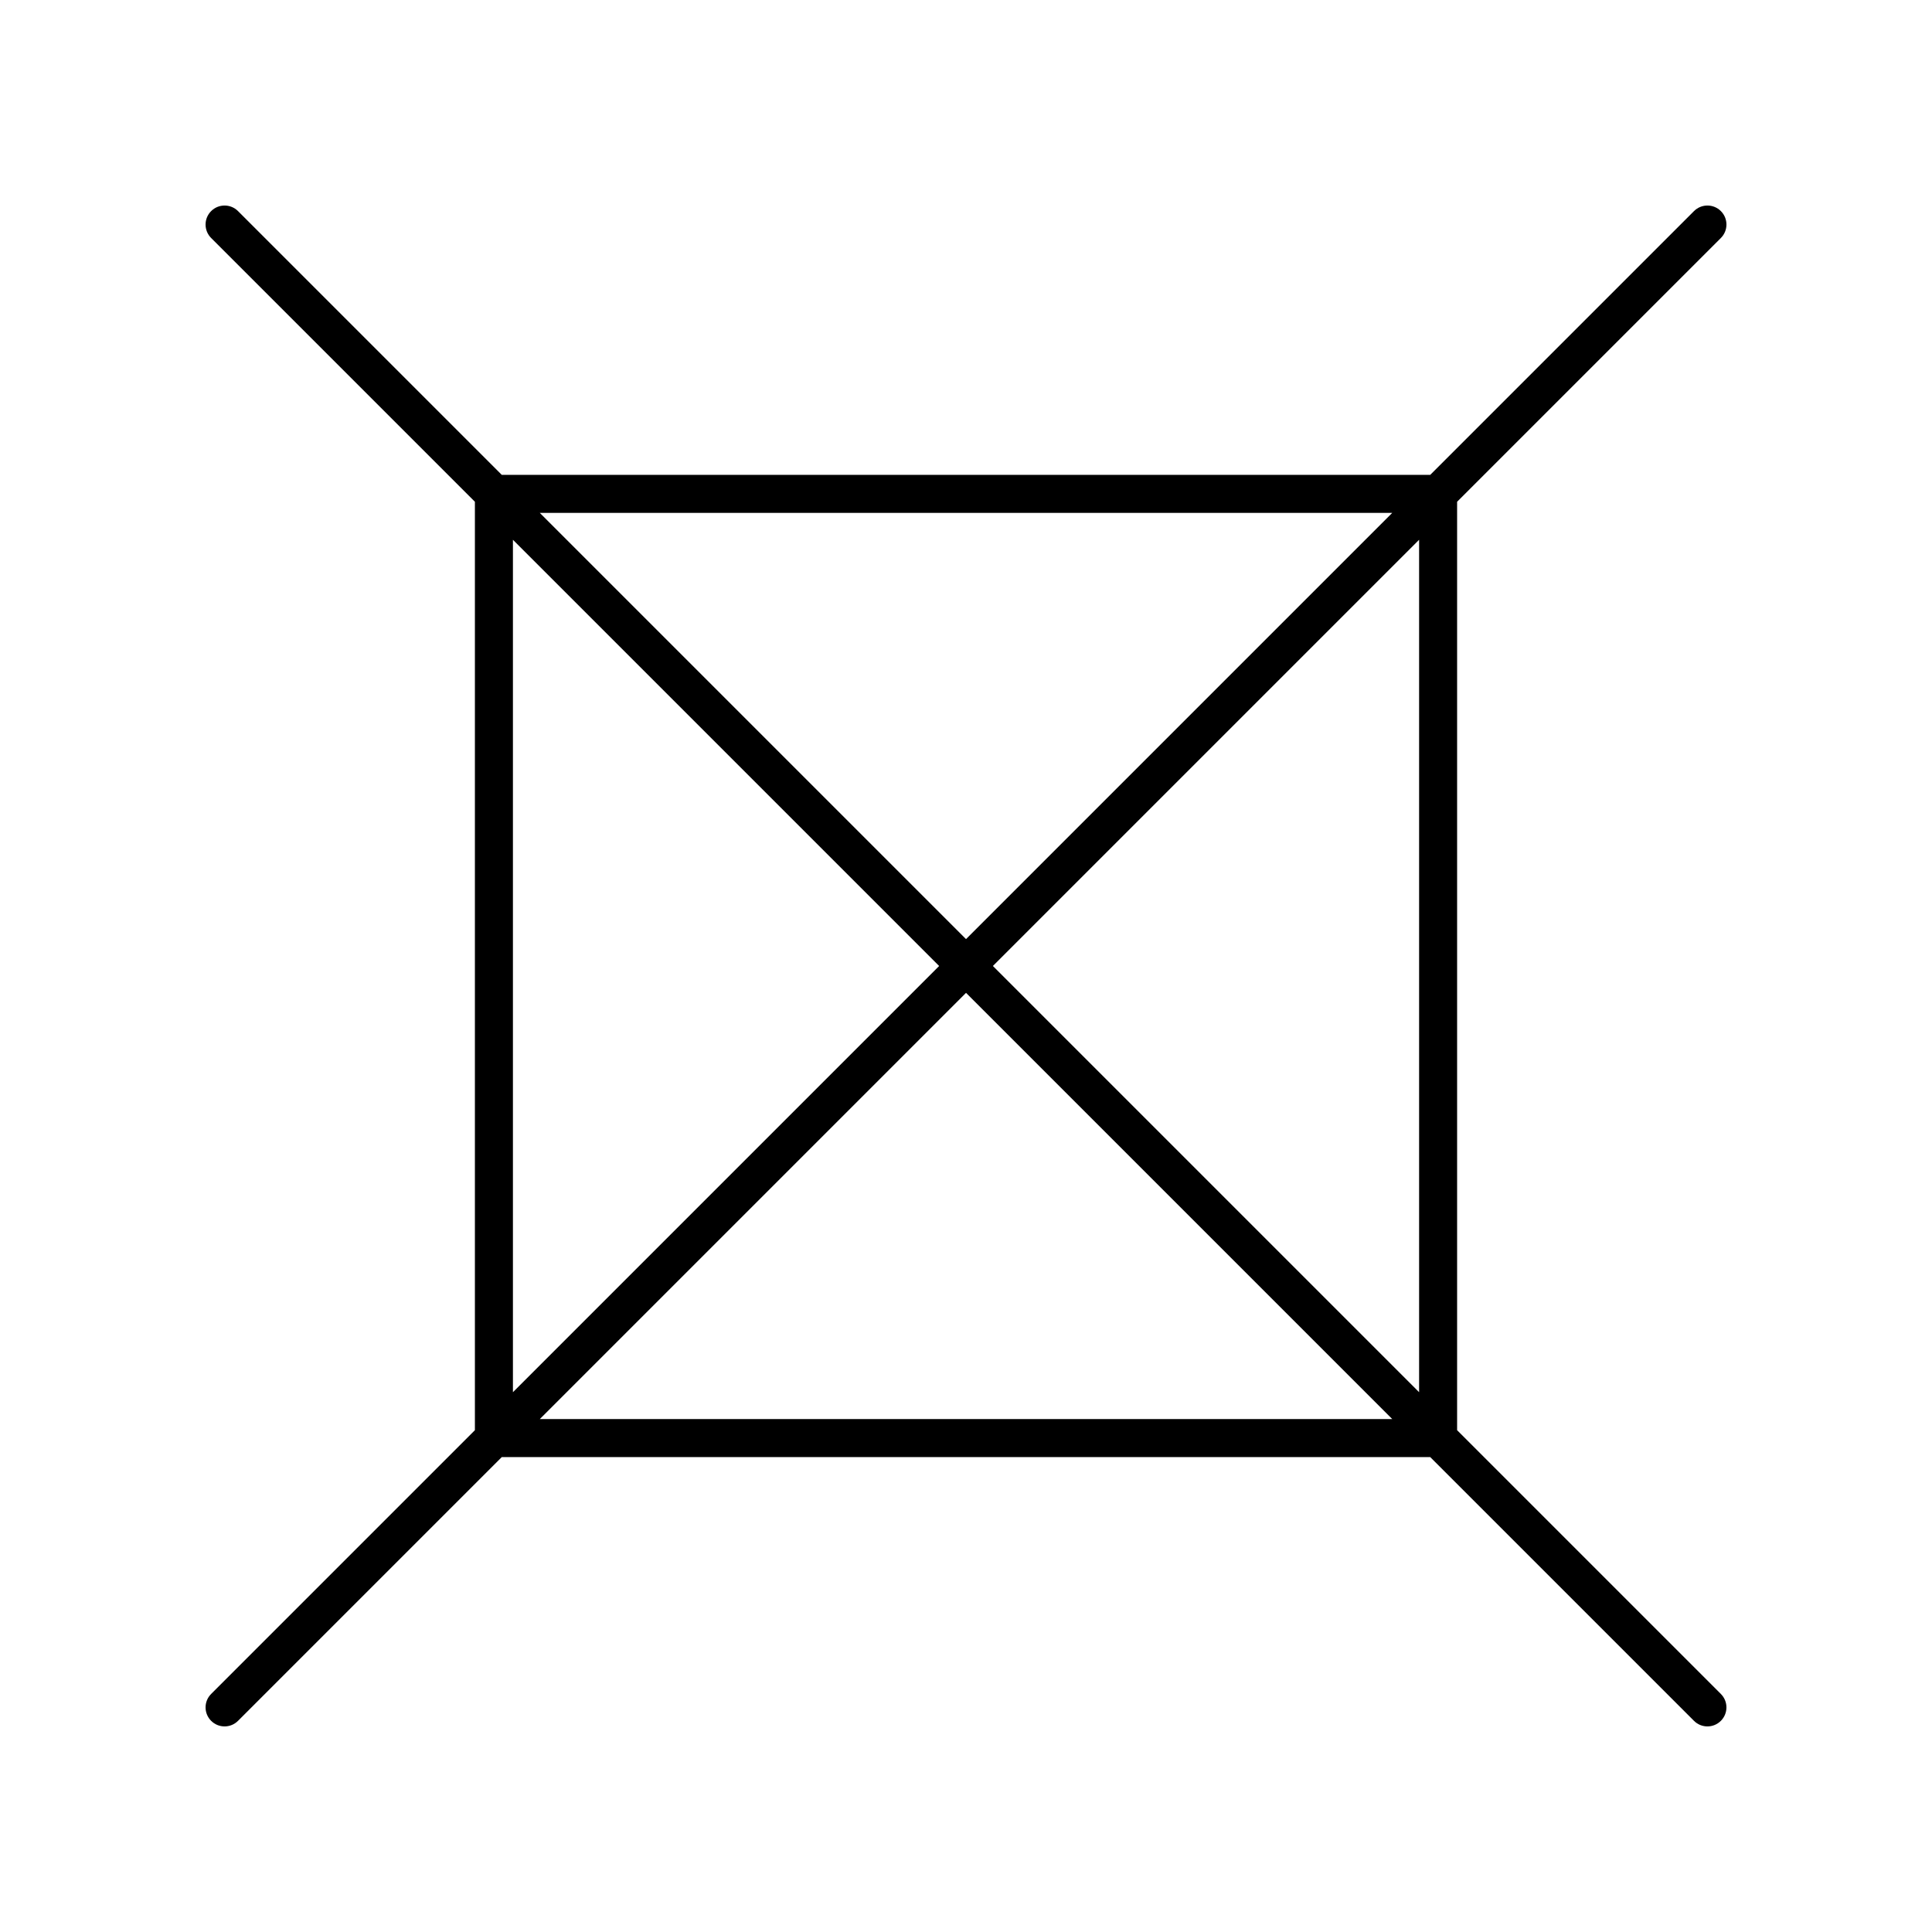
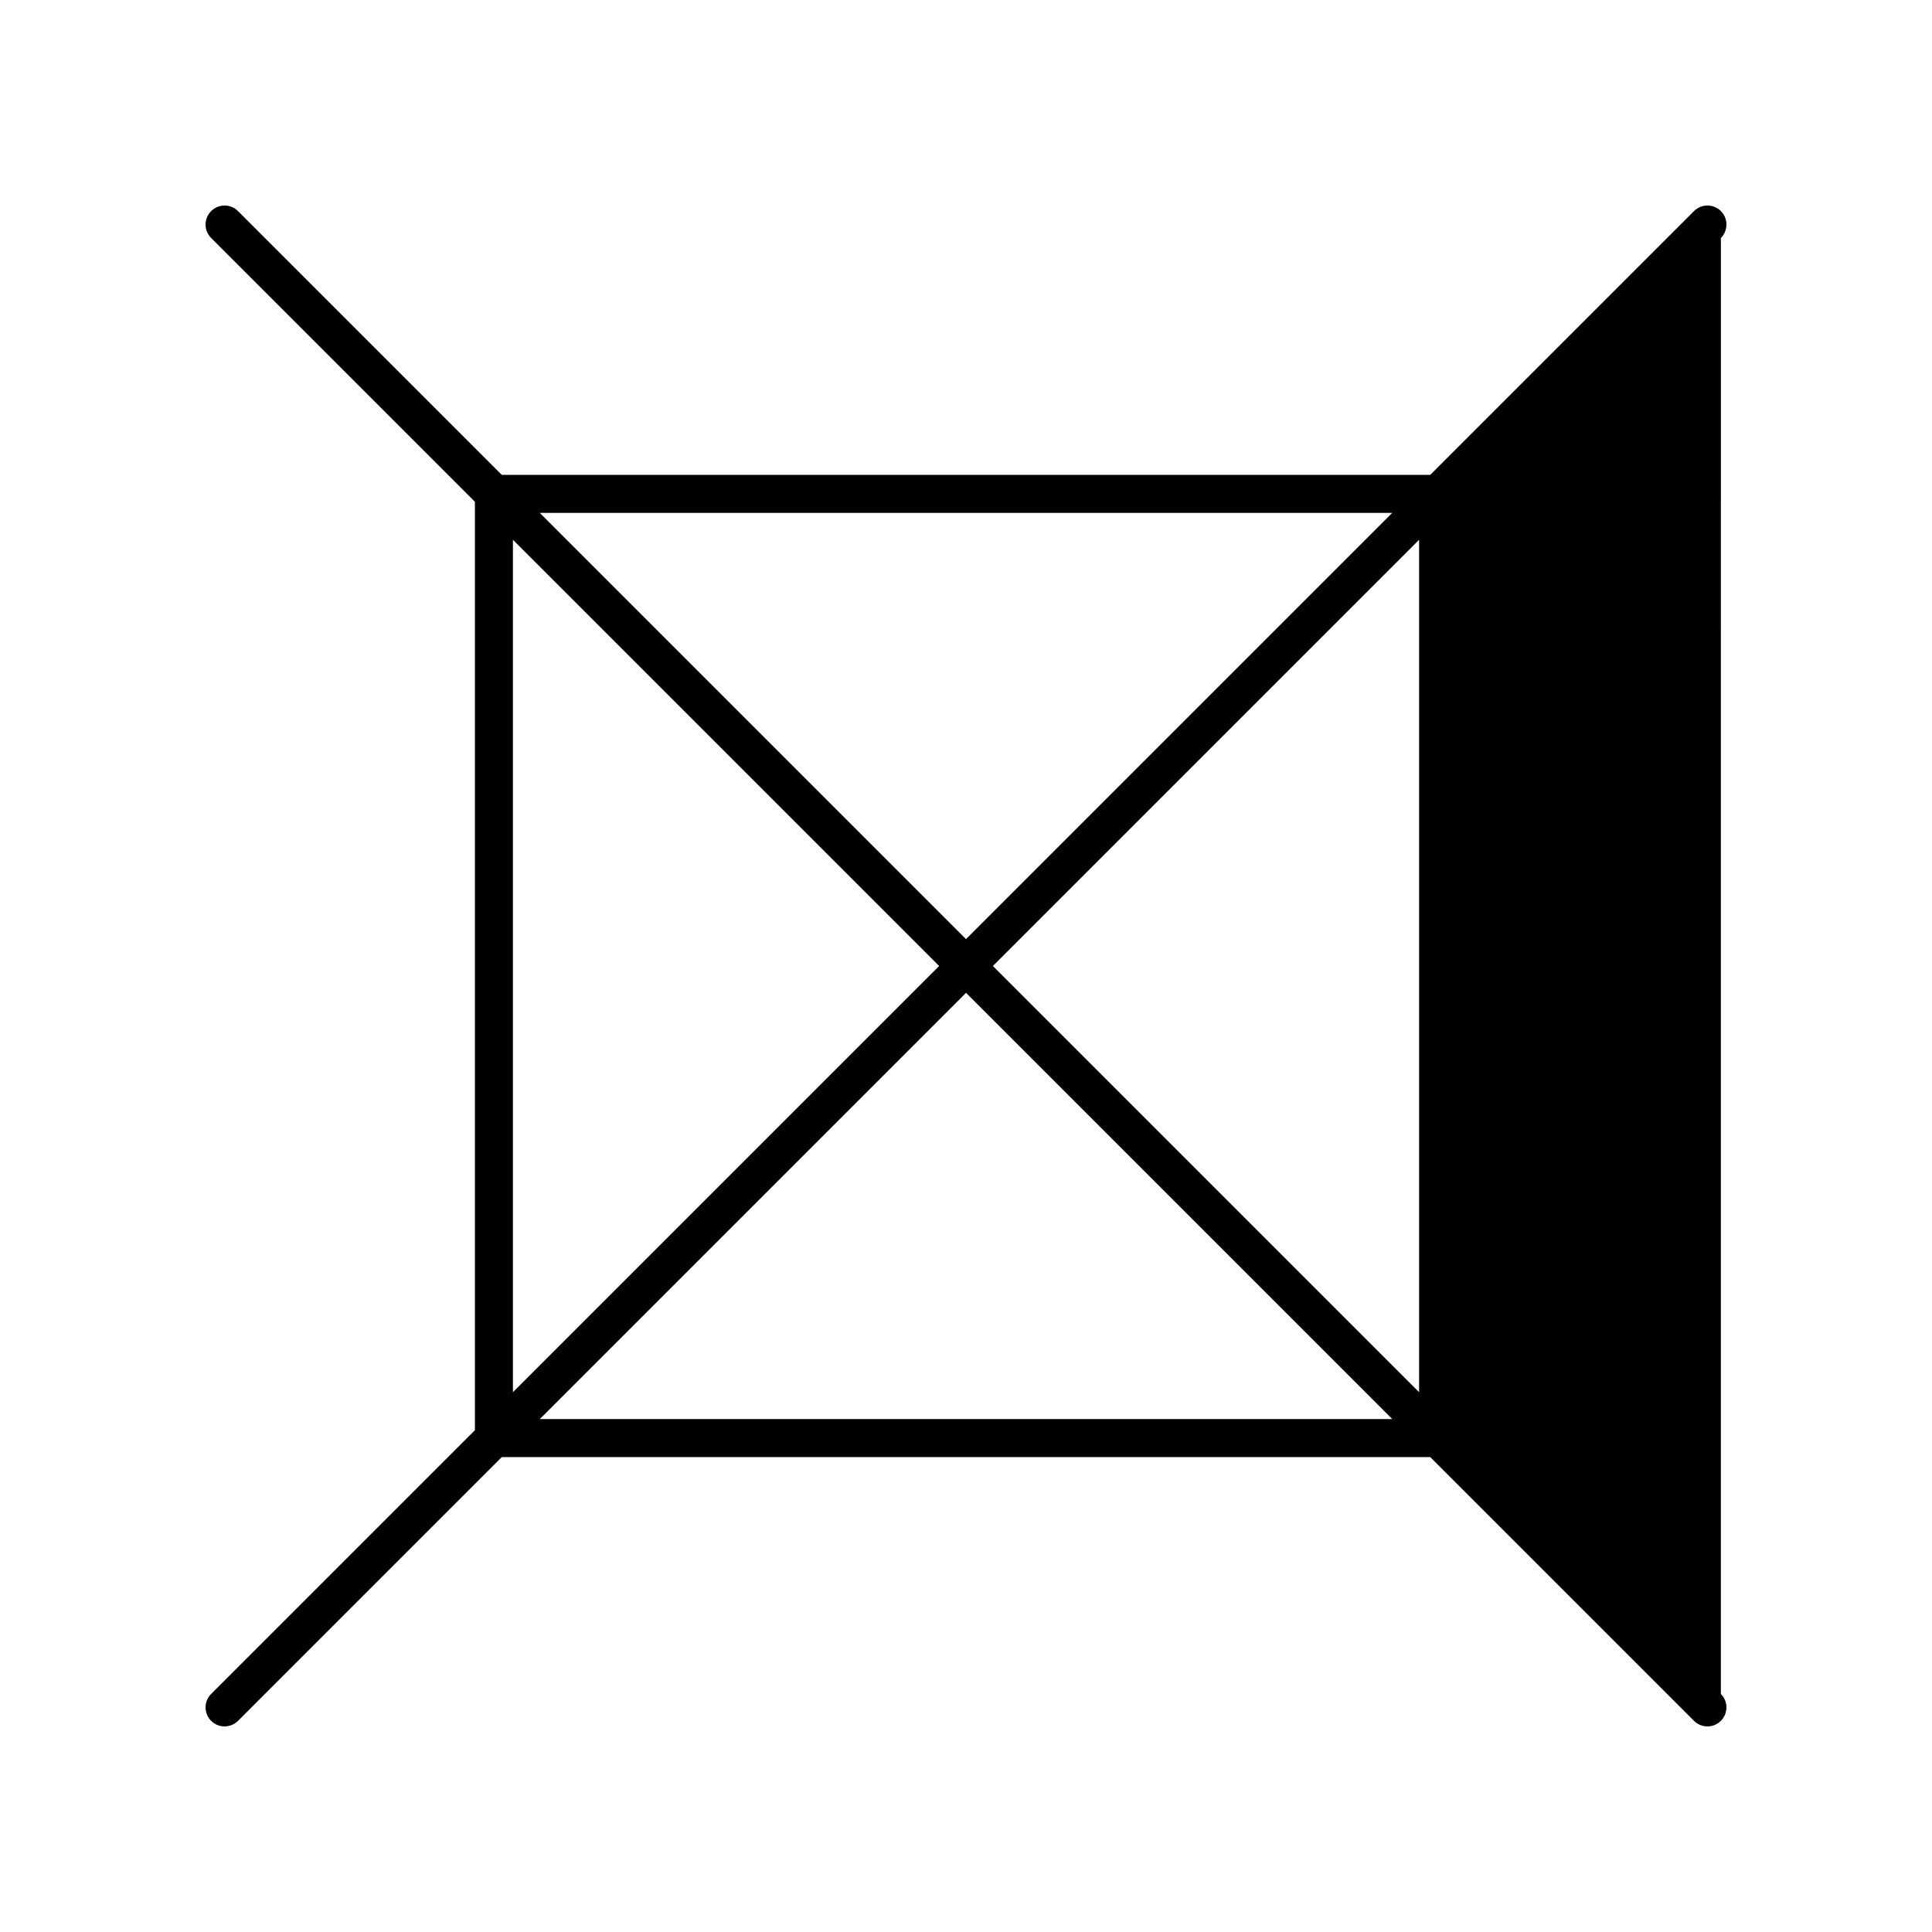
<svg xmlns="http://www.w3.org/2000/svg" fill="#000000" width="800px" height="800px" version="1.1" viewBox="144 144 512 512">
-   <path d="m600.05 207.07c1.969-1.969 1.969-5.156 0-7.125s-5.156-1.969-7.125 0l-69.898 69.898h-246.05l-69.898-69.898c-1.969-1.969-5.156-1.969-7.125 0s-1.969 5.156 0 7.125l69.898 69.898v246.05l-69.898 69.898c-1.969 1.969-1.969 5.156 0 7.125 0.984 0.984 2.273 1.477 3.562 1.477 1.289 0 2.578-0.492 3.562-1.477l69.898-69.898h246.05l69.898 69.898c0.984 0.984 2.273 1.477 3.562 1.477s2.578-0.492 3.562-1.477c1.969-1.969 1.969-5.156 0-7.125l-69.898-69.898v-246.05zm-87.098 72.852-112.95 112.95-112.95-112.95zm-233.02 7.125 112.95 112.95-112.95 112.95zm7.125 233.02 112.95-112.95 112.95 112.95zm233.02-7.121-112.95-112.95 112.95-112.95z" />
+   <path d="m600.05 207.07c1.969-1.969 1.969-5.156 0-7.125s-5.156-1.969-7.125 0l-69.898 69.898h-246.05l-69.898-69.898c-1.969-1.969-5.156-1.969-7.125 0s-1.969 5.156 0 7.125l69.898 69.898v246.05l-69.898 69.898c-1.969 1.969-1.969 5.156 0 7.125 0.984 0.984 2.273 1.477 3.562 1.477 1.289 0 2.578-0.492 3.562-1.477l69.898-69.898h246.05l69.898 69.898c0.984 0.984 2.273 1.477 3.562 1.477s2.578-0.492 3.562-1.477c1.969-1.969 1.969-5.156 0-7.125v-246.05zm-87.098 72.852-112.95 112.95-112.95-112.95zm-233.02 7.125 112.95 112.95-112.95 112.95zm7.125 233.02 112.95-112.95 112.95 112.95zm233.02-7.121-112.95-112.95 112.95-112.95z" />
</svg>